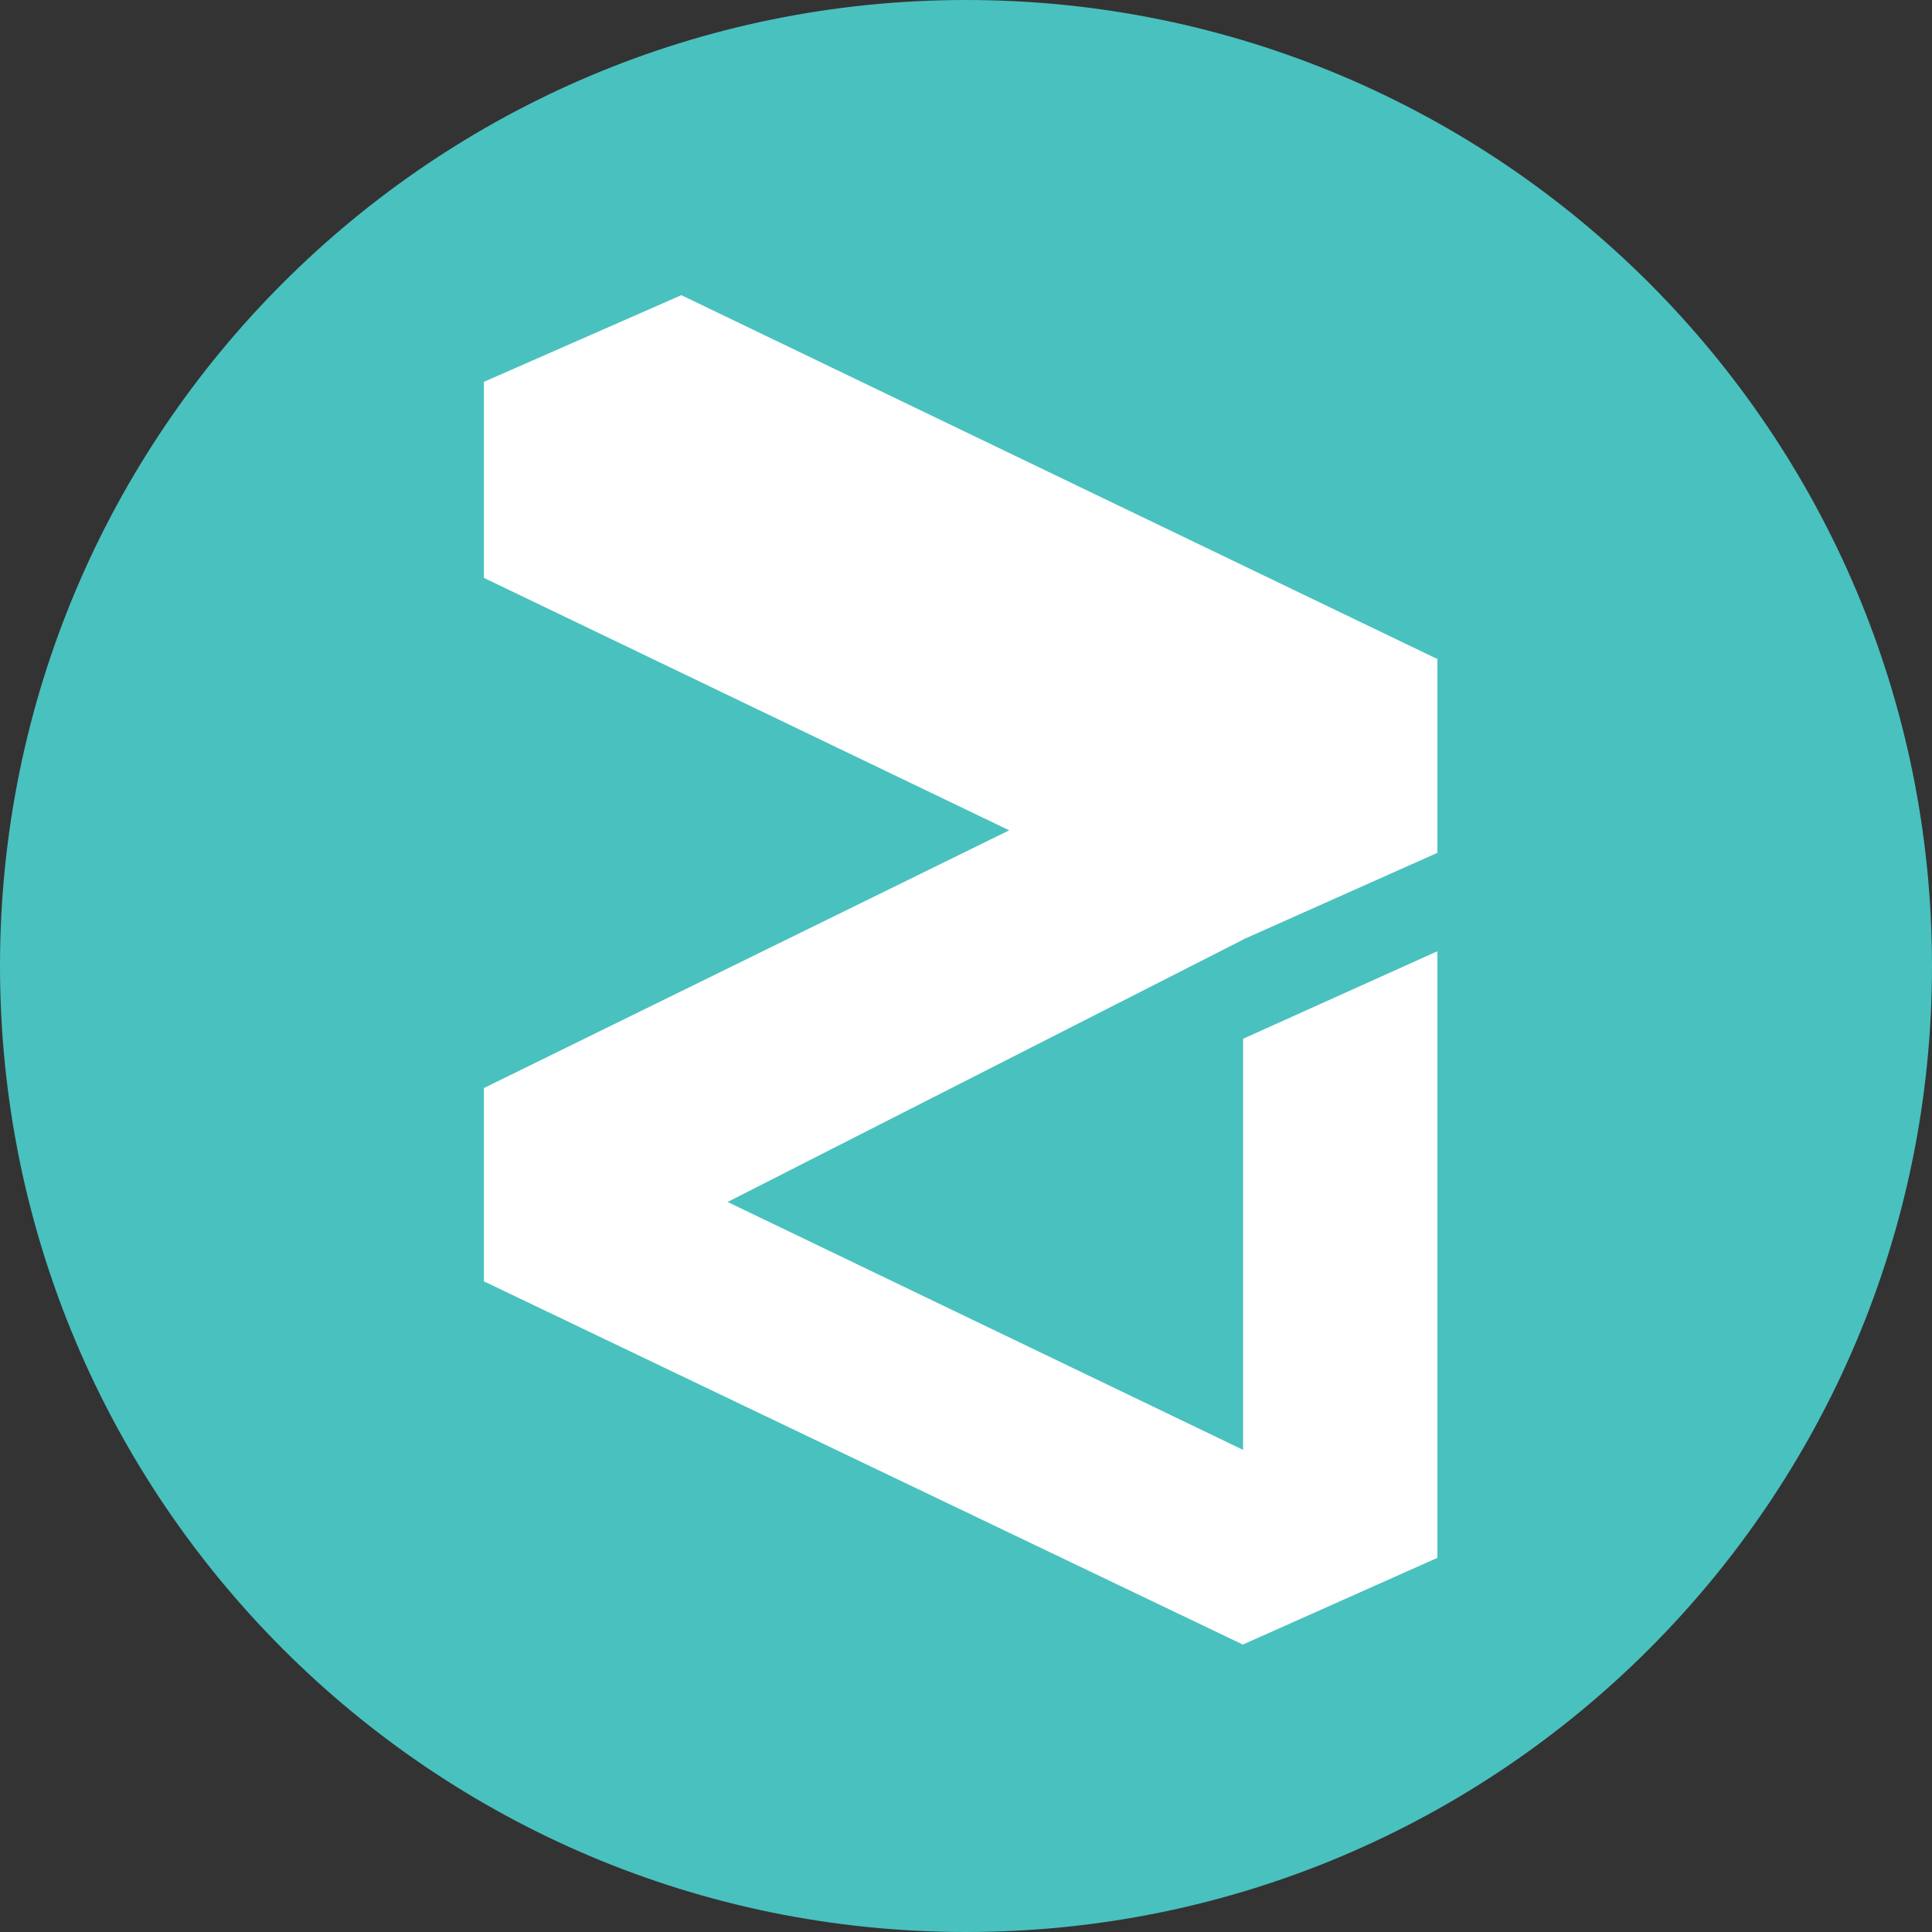
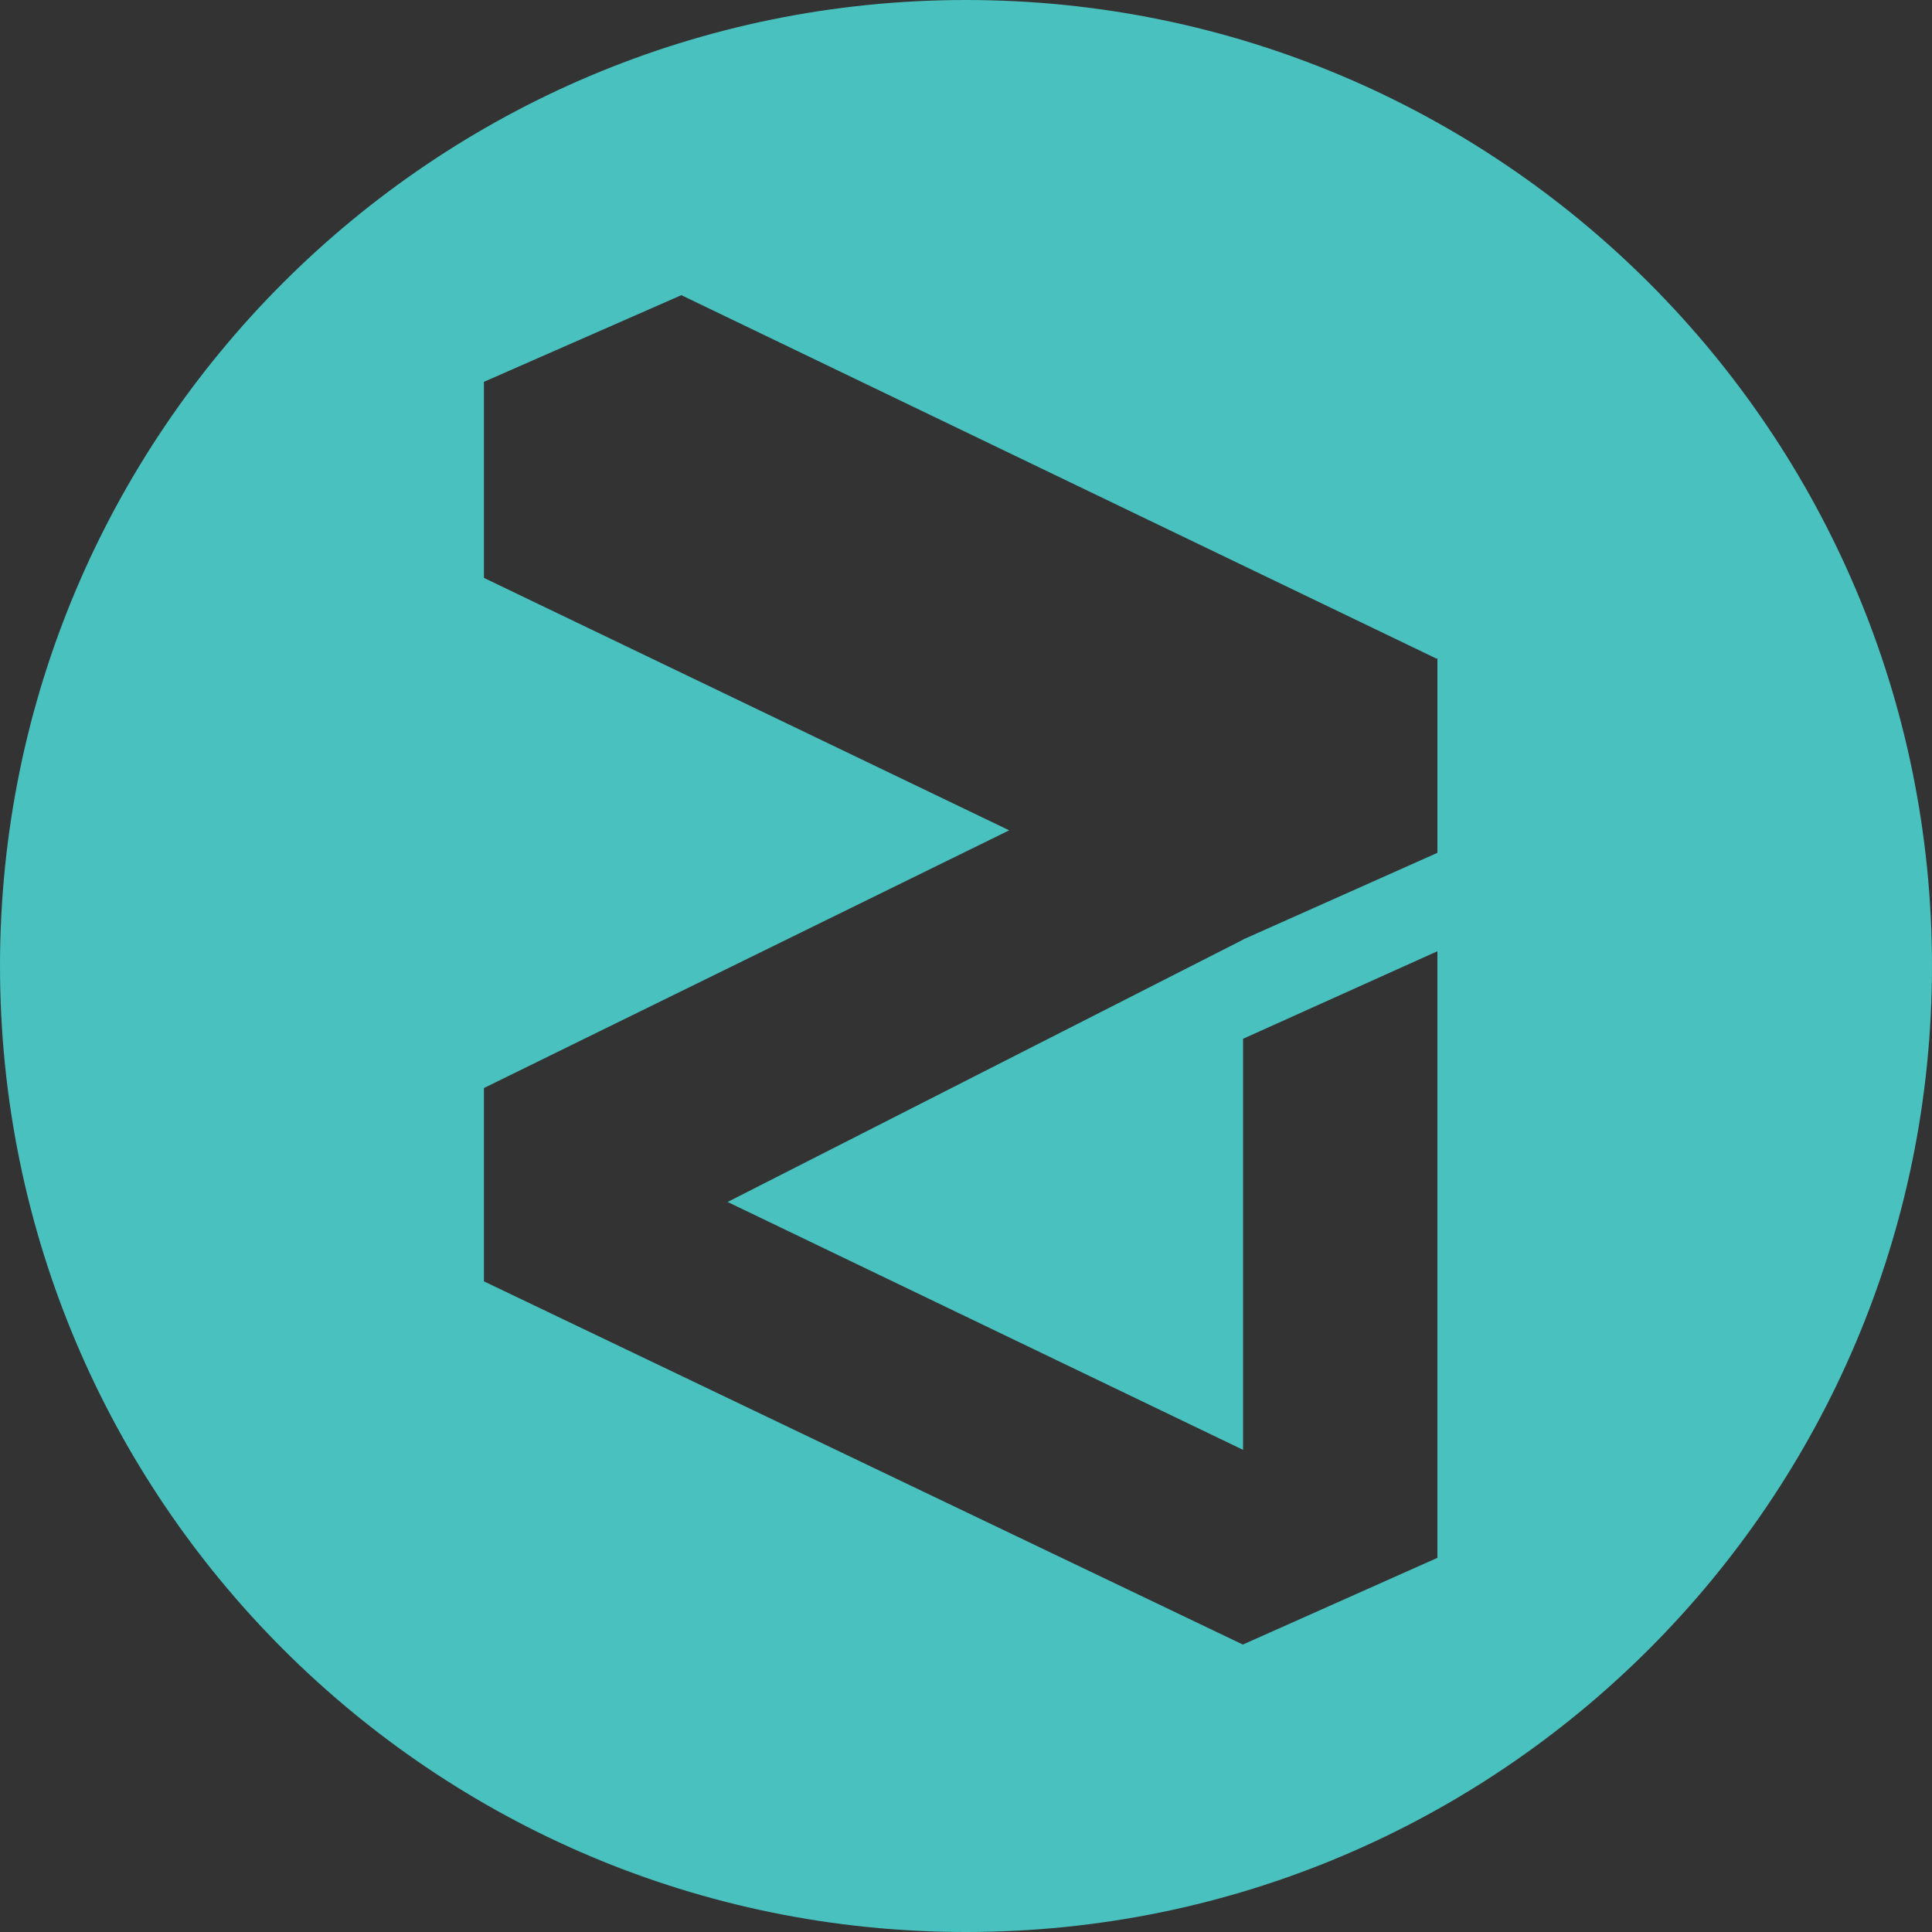
<svg xmlns="http://www.w3.org/2000/svg" width="36" height="36" viewBox="0 0 36 36">
  <rect x="0" y="0" width="36" height="36" fill="#333333" stroke="none" />
  <g fill="none" fill-rule="evenodd">
-     <path d="M18 .5C27.665.5 35.5 8.335 35.5 18S27.665 35.5 18 35.5.5 27.665.5 18 8.335.5 18 .5z" fill="#FFF" />
    <path d="M18 0c9.941 0 18 8.059 18 18s-8.059 18-18 18S0 27.941 0 18 8.059 0 18 0zm8.784 17.725l-3.621 1.631v7.66l-9.605-4.619 9.605-4.888v-.003l3.621-1.615v-3.625l-.016.007L12.696 5.5 9.017 7.115v3.653l9.788 4.704-9.788 4.802v3.602l14.146 6.77v-.004l3.621-1.614V17.725z" fill="#49C1BF" fill-rule="nonzero" />
  </g>
</svg>